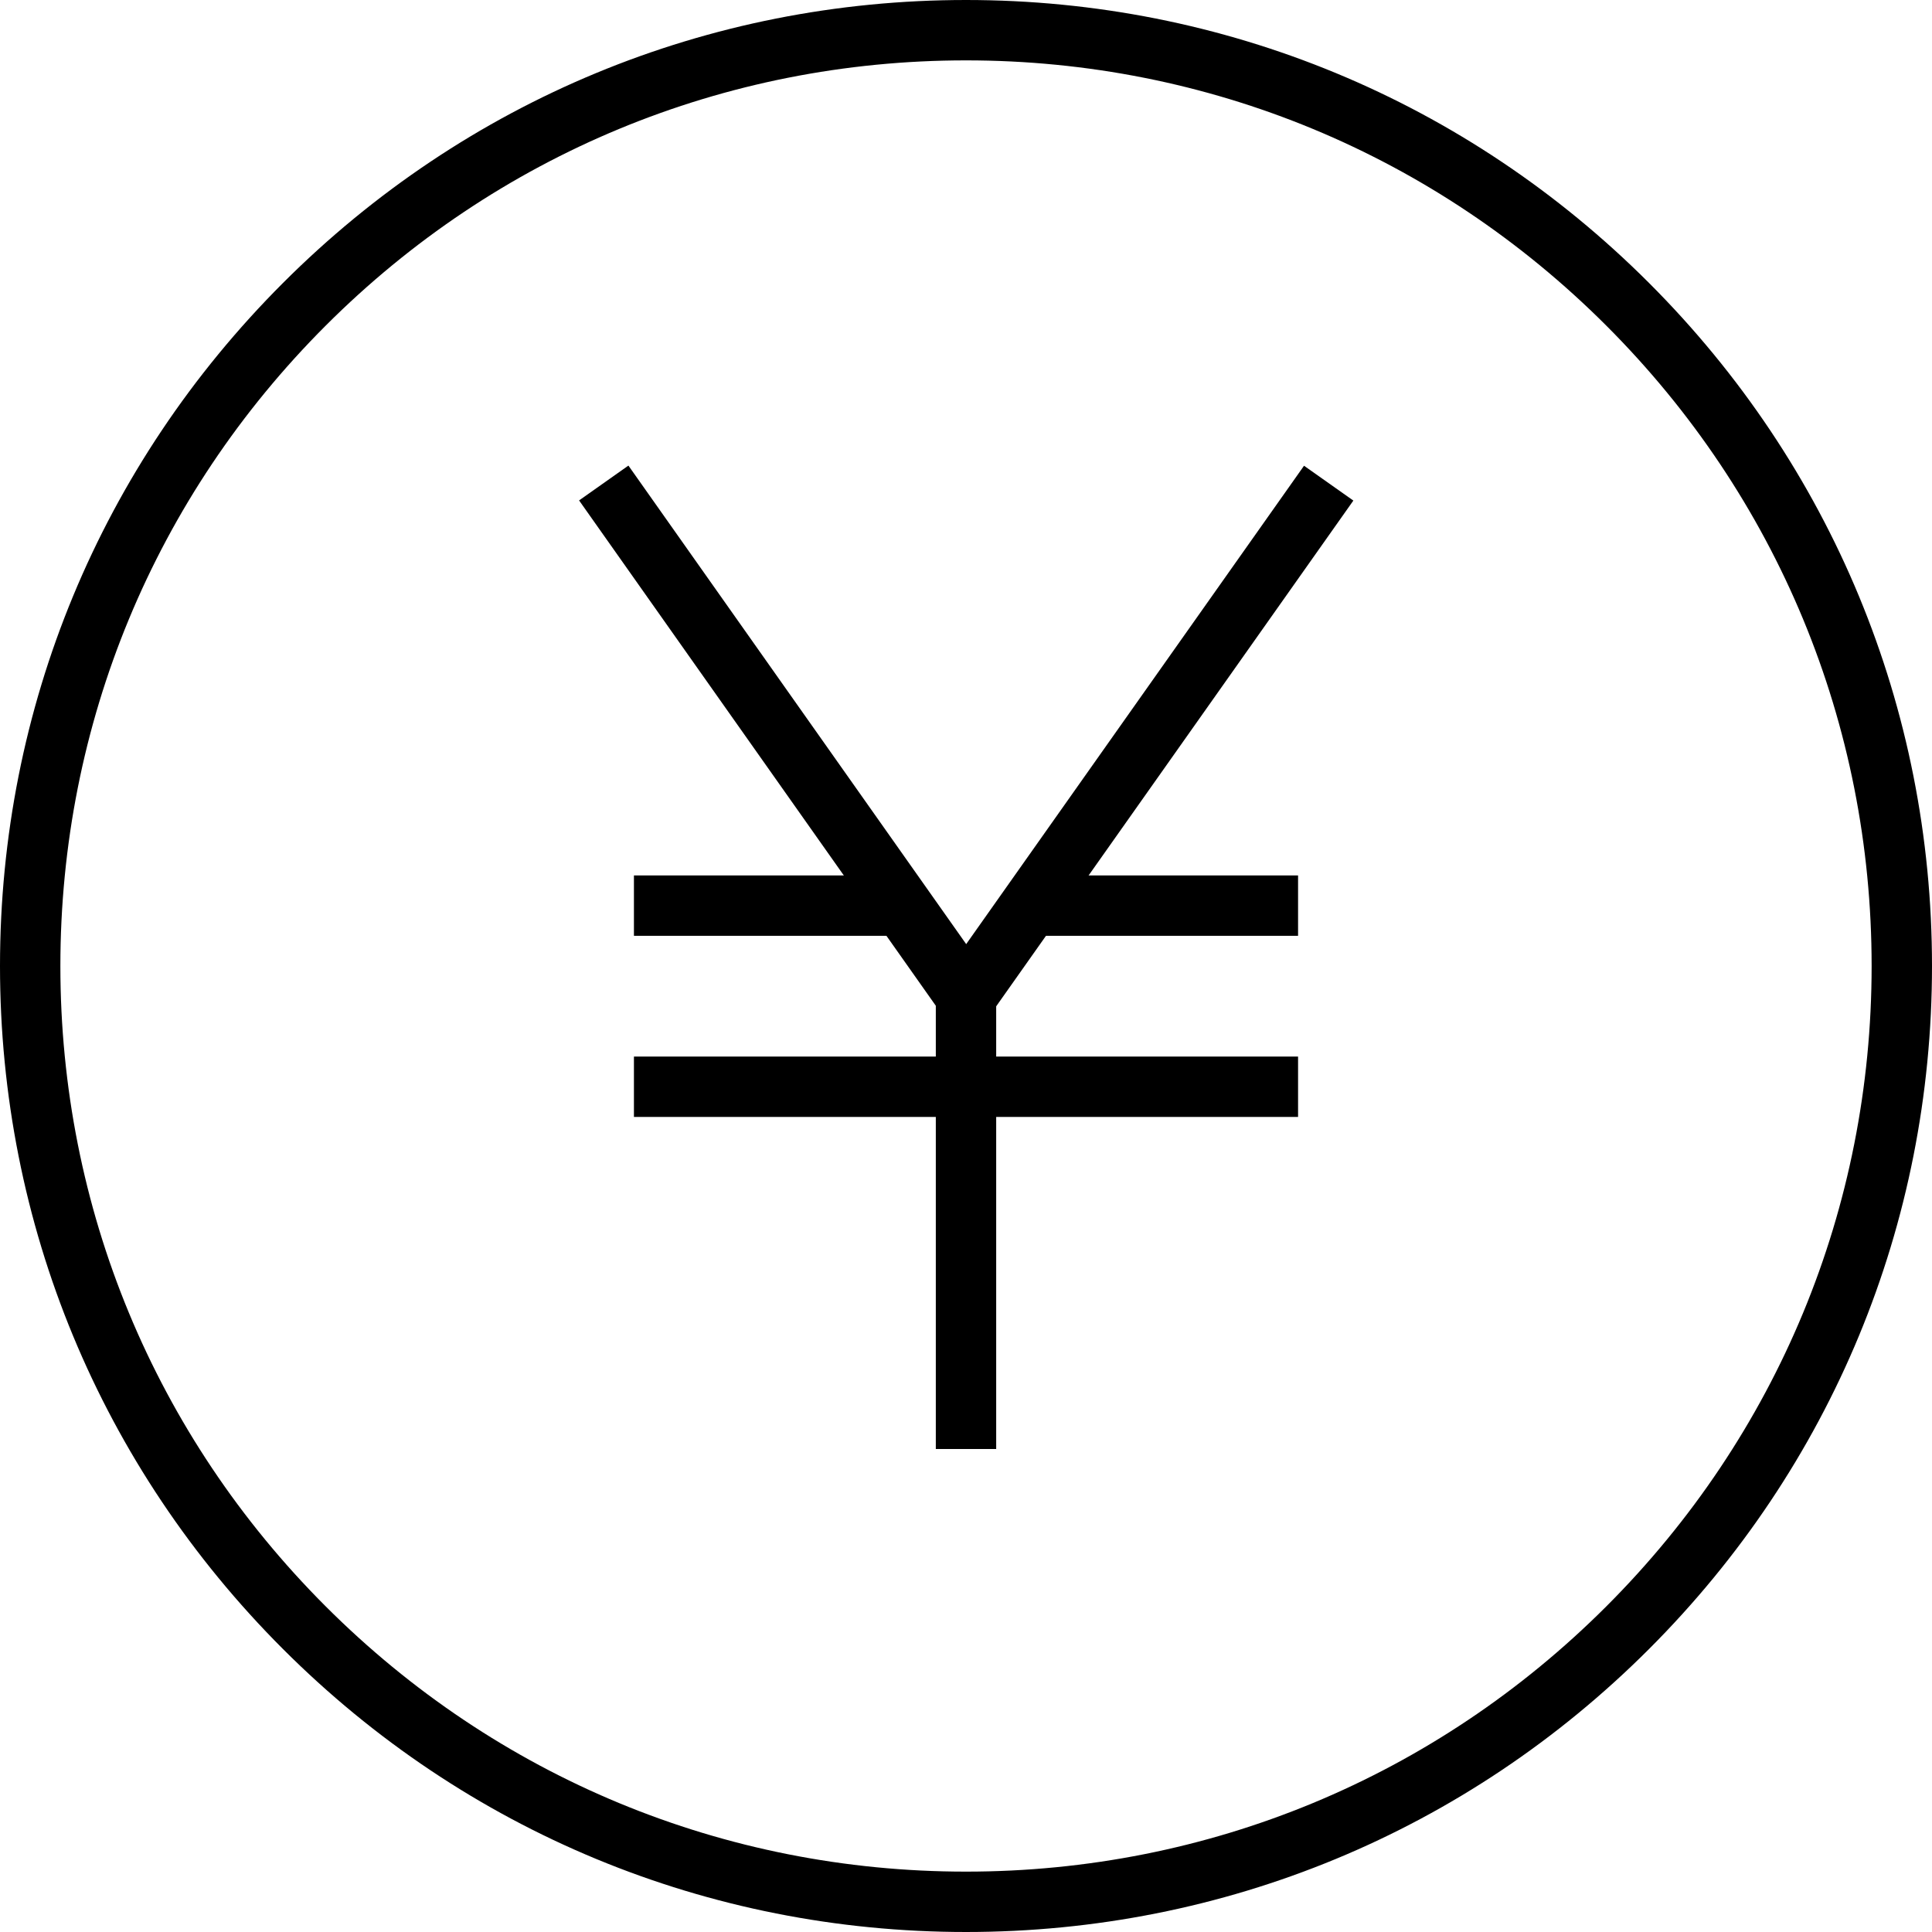
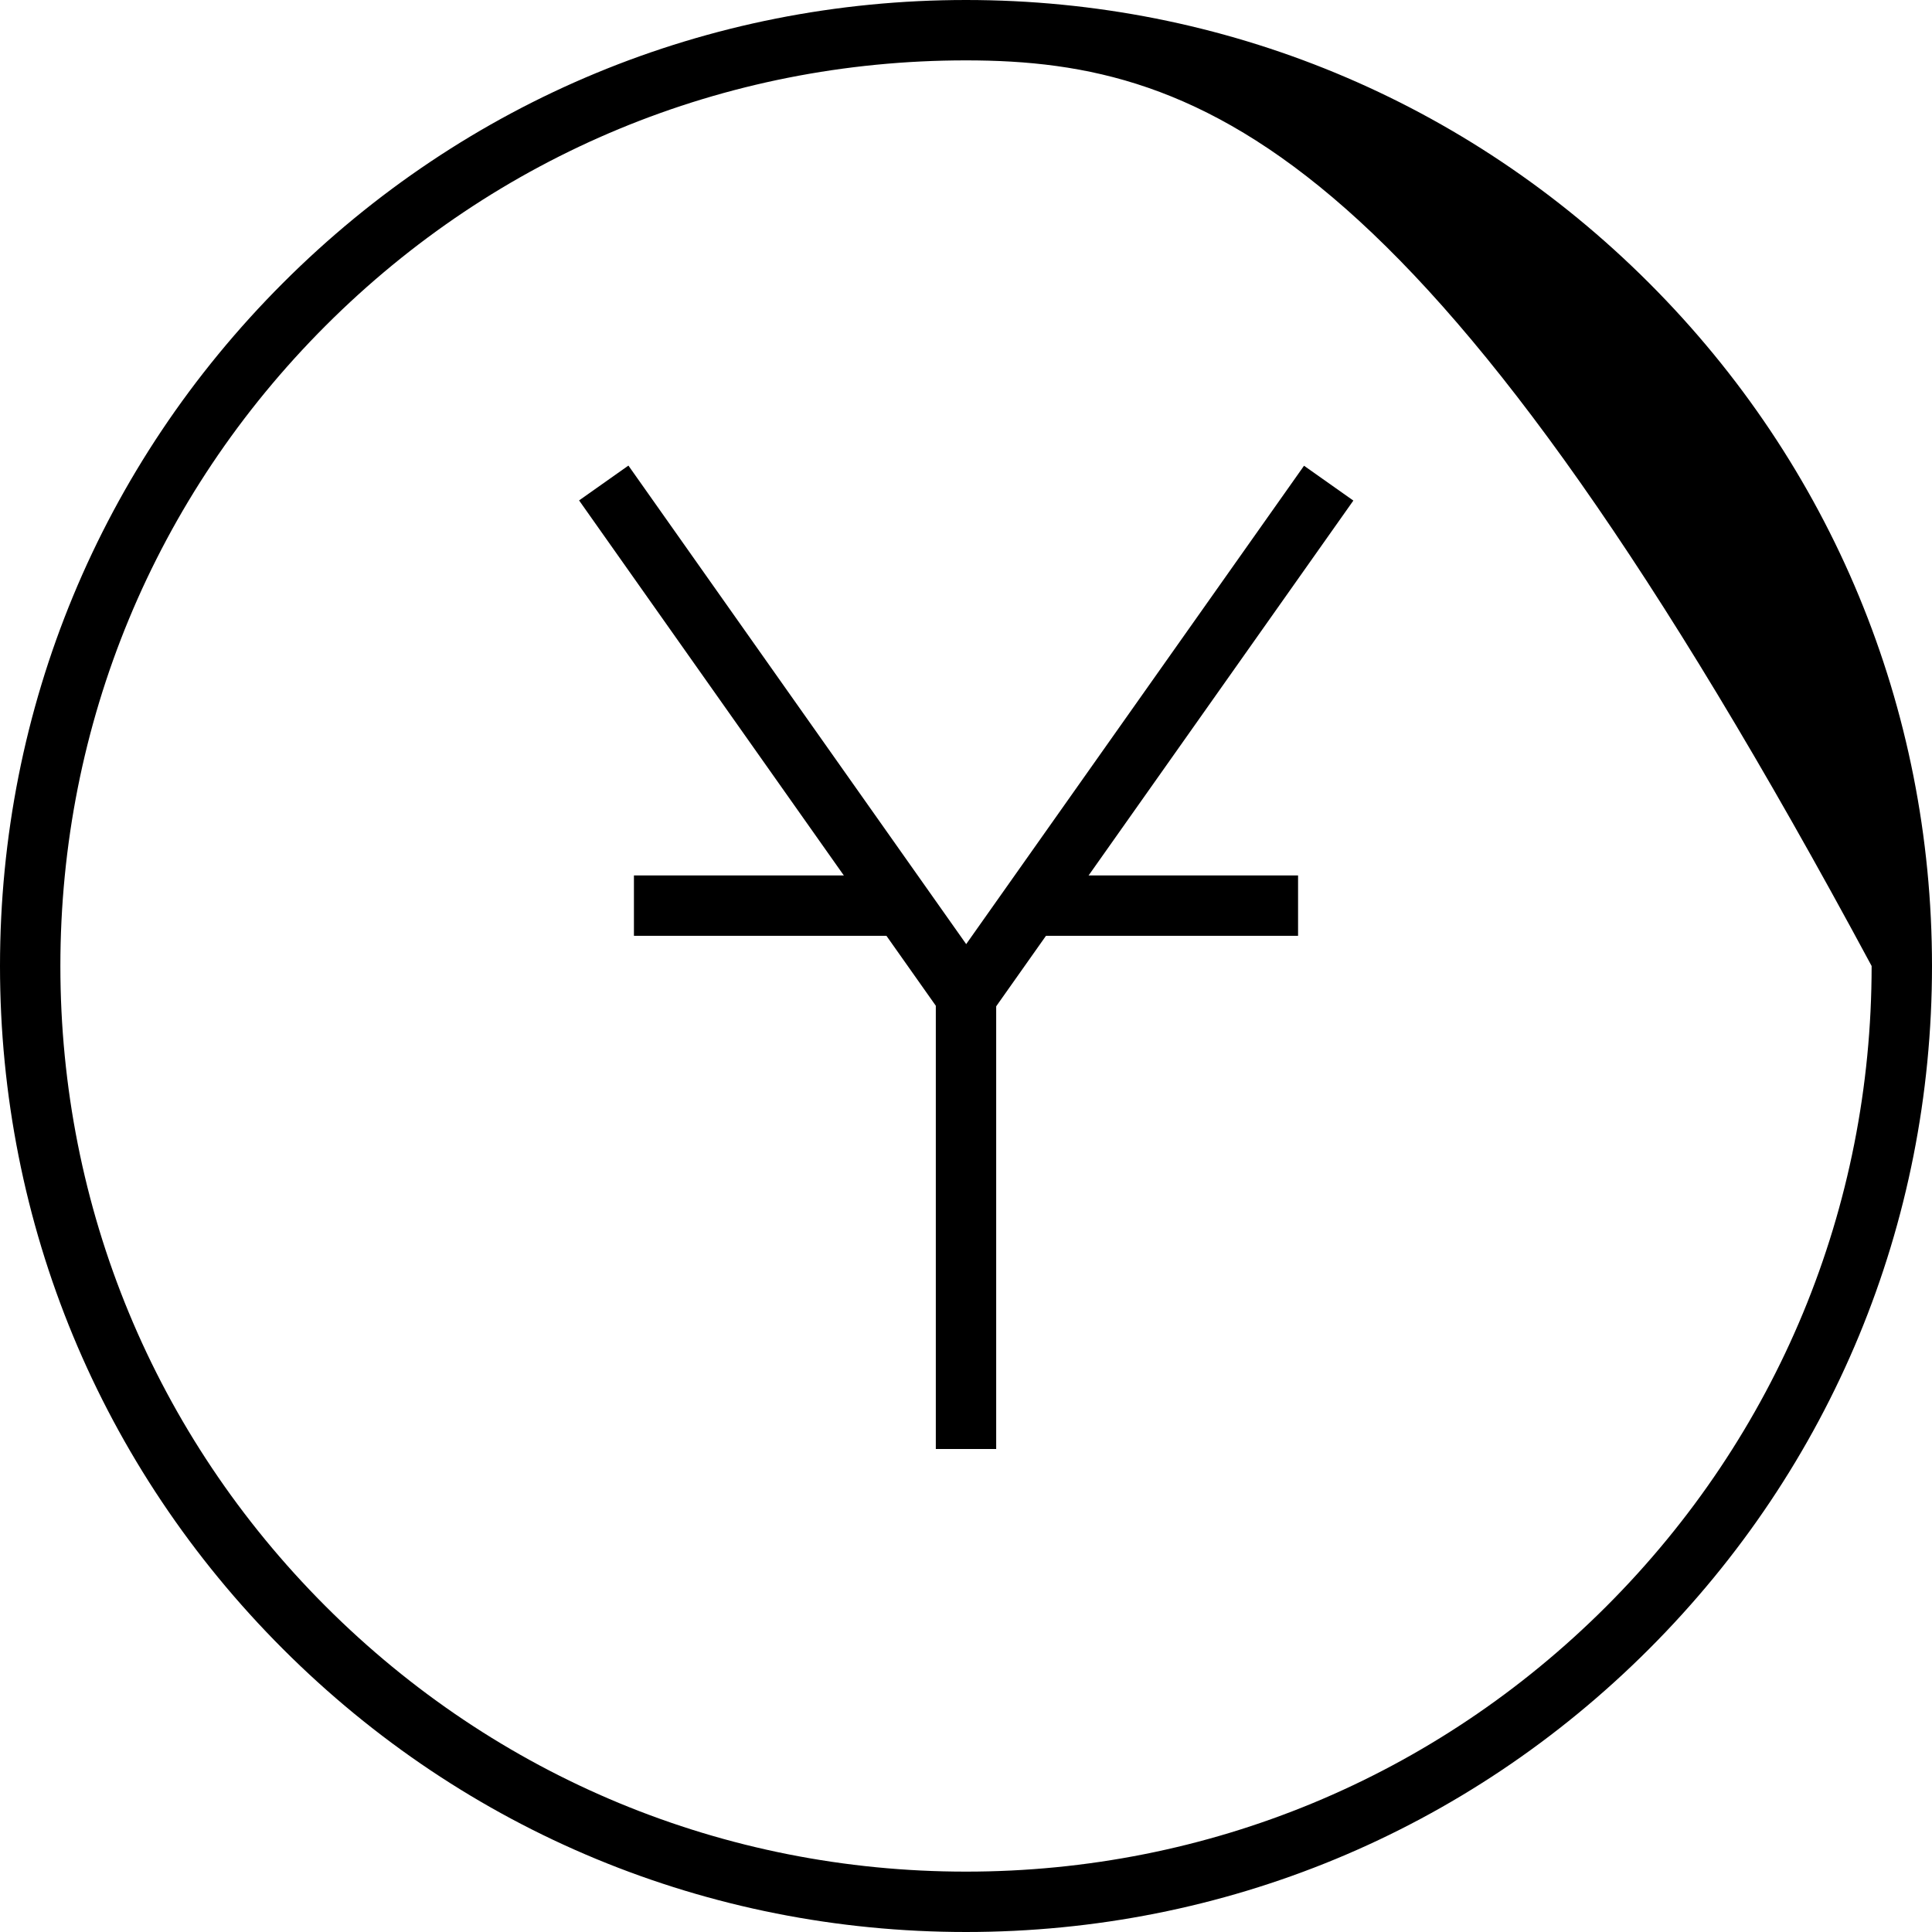
<svg xmlns="http://www.w3.org/2000/svg" version="1.1" id="Layer_1" x="0px" y="0px" viewBox="0 0 64 64" enable-background="new 0 0 64 64" xml:space="preserve">
  <g>
-     <path d="M32,64c-8.547,0-16.583-3.329-22.626-9.374C3.329,48.582,0,40.547,0,32S3.329,15.418,9.374,9.374   C15.417,3.329,23.453,0,32,0s16.583,3.329,22.627,9.374C60.671,15.418,64,23.453,64,32s-3.329,16.582-9.374,22.626   C48.583,60.671,40.547,64,32,64z M32,2c-8.013,0-15.546,3.121-21.212,8.788C5.121,16.454,2,23.987,2,32s3.121,15.546,8.788,21.212   C16.454,58.879,23.987,62,32,62c8.013,0,15.546-3.121,21.213-8.788C58.88,47.546,62,40.013,62,32s-3.121-15.546-8.788-21.212   C47.546,5.121,40.013,2,32,2z" />
+     <path d="M32,64c-8.547,0-16.583-3.329-22.626-9.374C3.329,48.582,0,40.547,0,32S3.329,15.418,9.374,9.374   C15.417,3.329,23.453,0,32,0s16.583,3.329,22.627,9.374C60.671,15.418,64,23.453,64,32s-3.329,16.582-9.374,22.626   C48.583,60.671,40.547,64,32,64z M32,2c-8.013,0-15.546,3.121-21.212,8.788C5.121,16.454,2,23.987,2,32s3.121,15.546,8.788,21.212   C16.454,58.879,23.987,62,32,62c8.013,0,15.546-3.121,21.213-8.788C58.88,47.546,62,40.013,62,32C47.546,5.121,40.013,2,32,2z" />
  </g>
  <g>
    <g>
      <polygon points="33,48 31,48 31,33.317 19.183,16.577 20.817,15.423 33,32.683   " />
    </g>
    <g>
      <rect x="37" y="14.096" transform="matrix(0.817 0.577 -0.577 0.817 21.102 -17.437)" width="2" height="20.809" />
    </g>
    <g>
-       <rect x="21" y="35" width="22" height="2" />
-     </g>
+       </g>
    <g>
      <rect x="34" y="29" width="9" height="2" />
    </g>
    <g>
      <rect x="21" y="29" width="9" height="2" />
    </g>
  </g>
</svg>